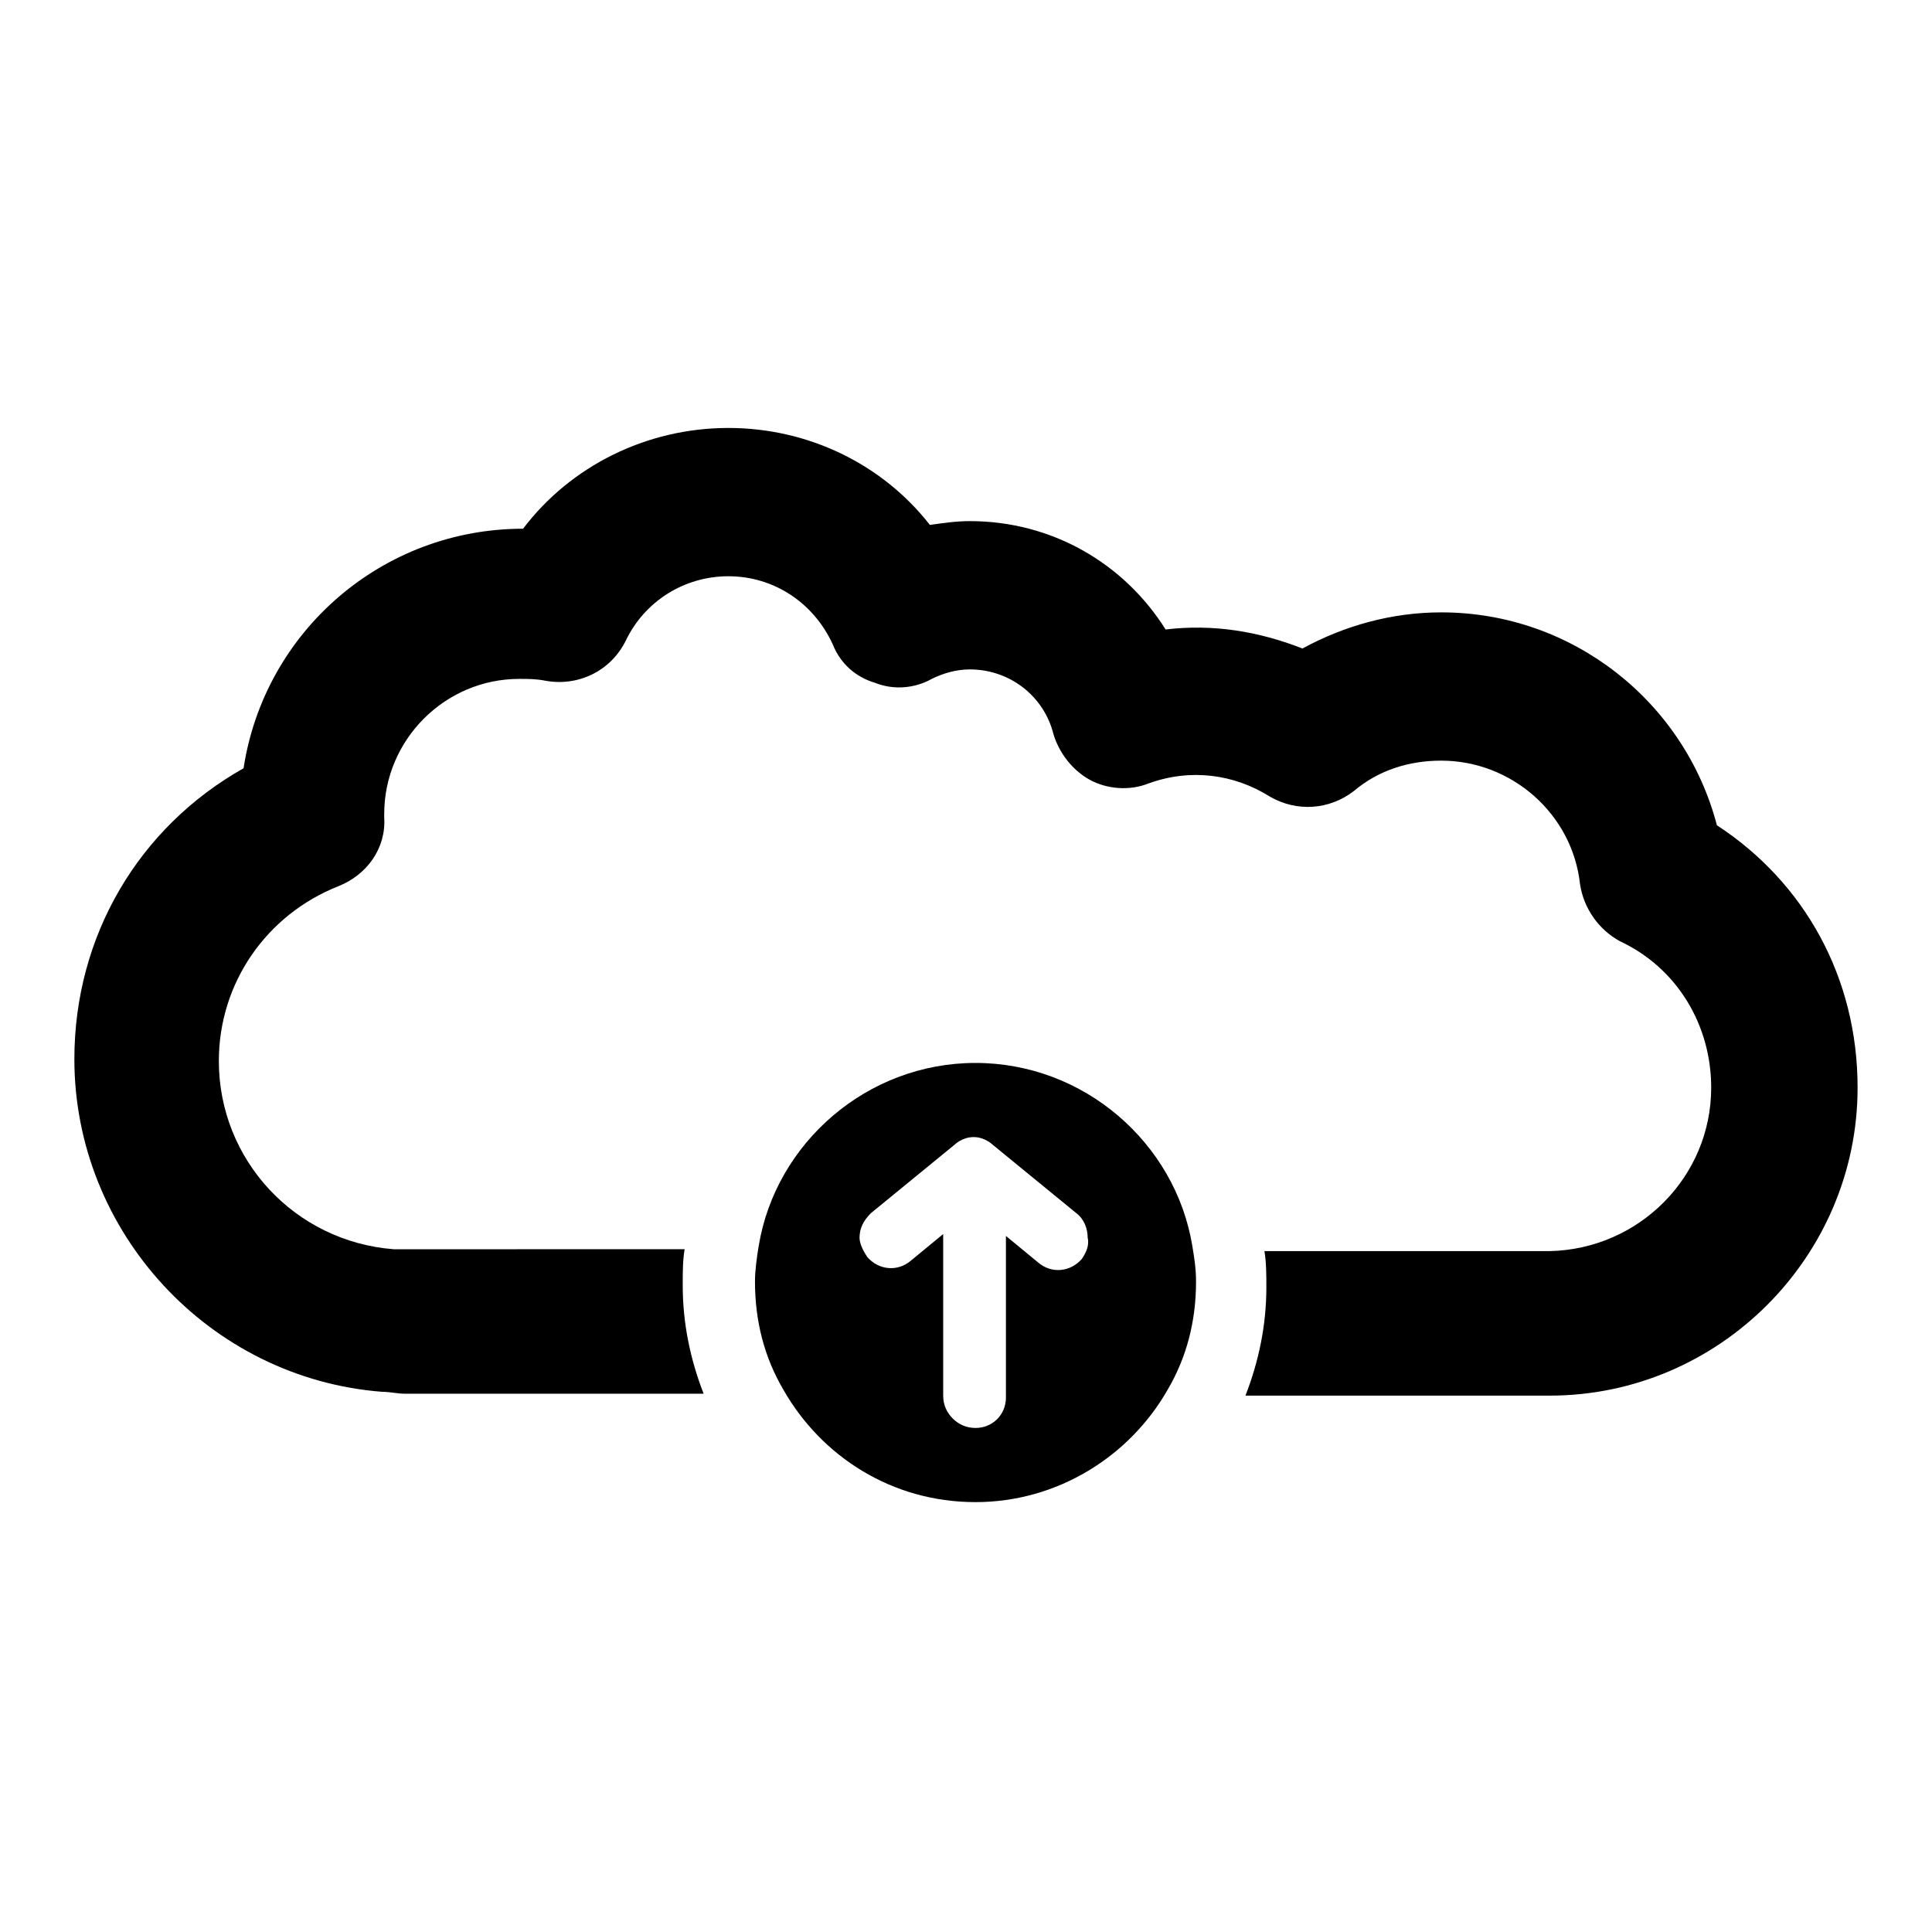
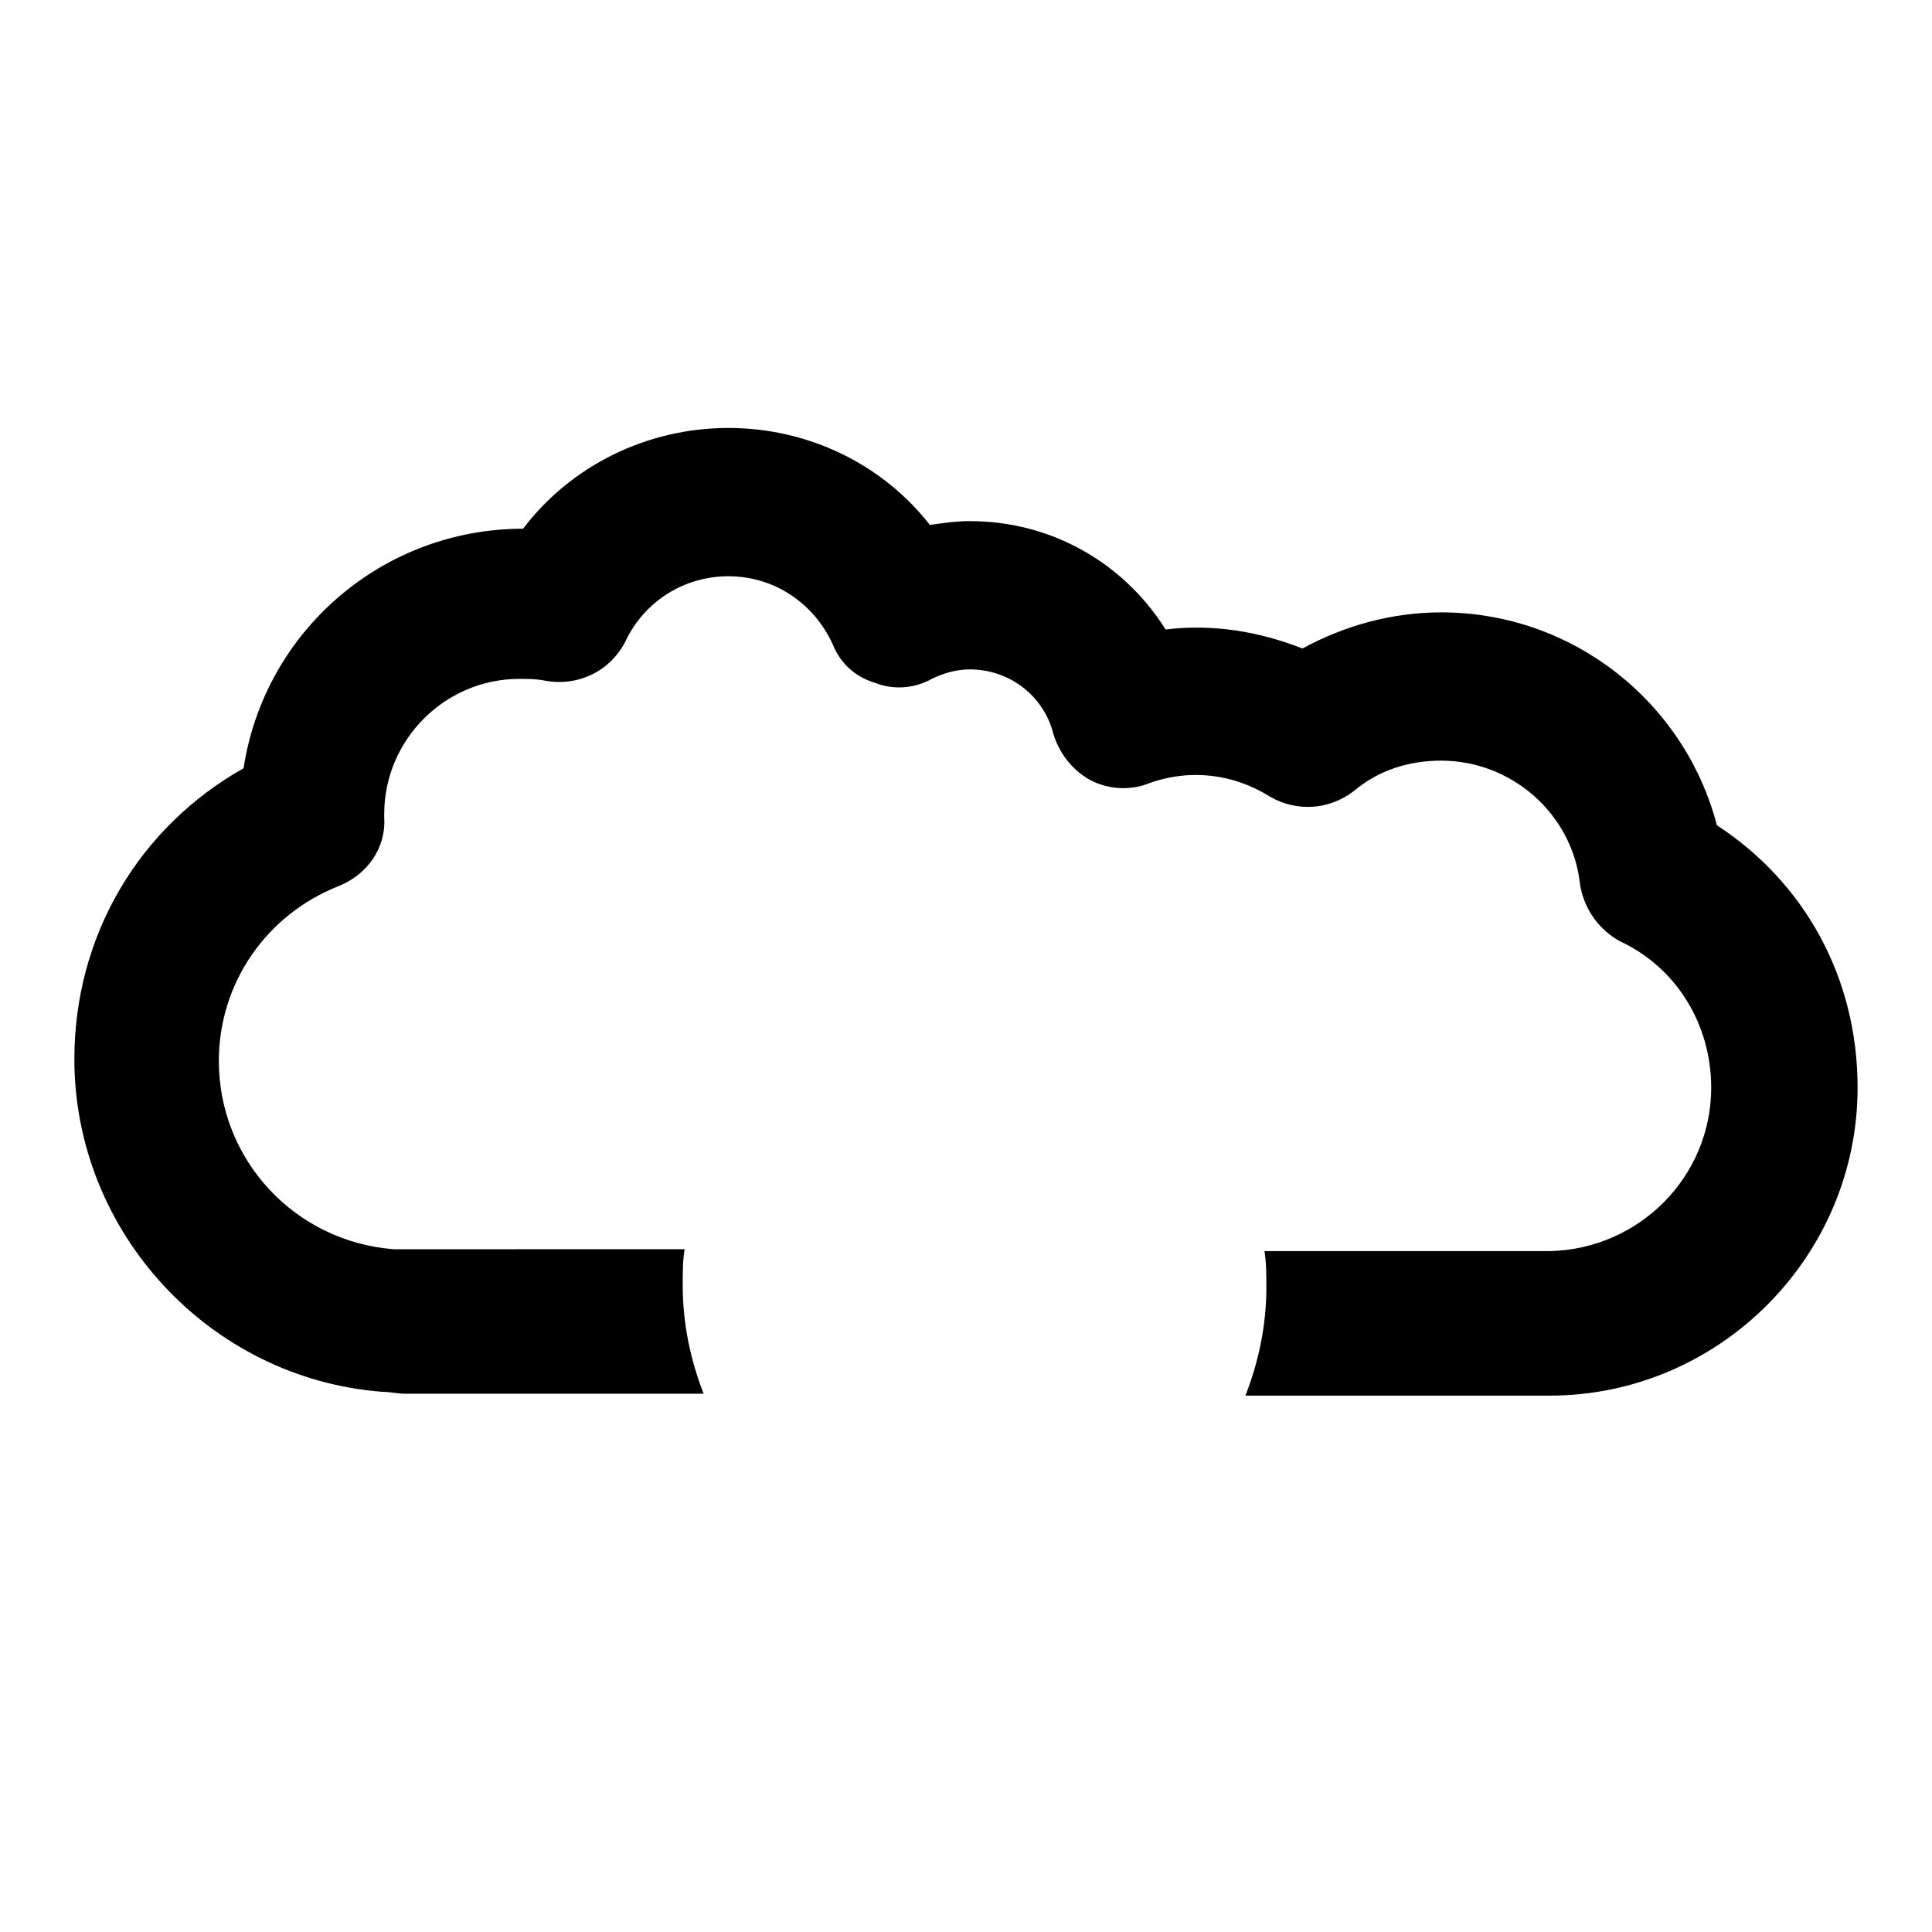
<svg xmlns="http://www.w3.org/2000/svg" fill="#000000" width="800px" height="800px" version="1.1" viewBox="144 144 512 512">
  <g>
    <path d="m599 362.71c-8.566-32.746-38.289-56.426-73.051-56.426-13.098 0-25.695 3.527-36.777 9.574-11.586-4.535-23.68-6.551-36.273-5.039-11.082-17.633-30.23-28.719-51.891-28.719-3.527 0-7.055 0.504-10.578 1.008-12.594-16.121-32.242-25.695-53.402-25.695-21.664 0-41.816 10.078-54.41 26.703-37.293 0-68.527 27.207-74.07 63.48-27.711 15.617-44.84 44.336-44.84 77.082 0 45.848 35.77 84.641 81.617 88.168 2.016 0 4.031 0.504 6.047 0.504h79.098c-3.527-9.07-5.543-18.641-5.543-28.719 0-3.527 0-6.551 0.504-9.574l-74.059 0.004h-2.016-1.008c-26.199-2.016-46.352-23.68-46.352-49.879 0-20.656 12.594-38.793 31.738-46.352 7.559-3.023 12.594-10.078 12.09-18.137v-1.008c0-19.648 16.121-35.77 35.77-35.77 2.519 0 4.535 0 7.055 0.504 8.566 1.512 17.129-2.519 21.16-10.578 5.039-10.578 15.617-17.129 27.207-17.129 12.09 0 22.672 7.055 27.711 18.137 2.016 5.039 6.047 8.566 11.082 10.078 5.039 2.016 10.578 1.512 15.113-1.008 3.023-1.512 6.551-2.519 10.078-2.519 10.578 0 19.648 7.055 22.168 17.129 1.512 5.039 5.039 9.574 9.574 12.09 4.535 2.519 10.578 3.023 15.617 1.008 11.082-4.031 22.672-2.519 32.242 3.527 7.055 4.031 15.617 3.527 22.168-1.512 6.551-5.543 14.609-8.062 23.176-8.062 18.641 0 34.762 14.105 36.777 32.746 1.008 6.551 5.039 12.09 10.578 15.113 15.113 7.055 24.184 22.168 24.184 38.793 0 23.68-19.145 42.824-42.824 43.328l-75.566 0.004c0.504 3.023 0.504 6.551 0.504 9.574 0 10.078-2.016 19.648-5.543 28.719h80.609c44.84 0 81.617-36.777 81.617-81.617 0-29.227-14.105-54.414-37.281-69.531z" />
-     <path d="m402.52 425.69c-28.719 0-52.898 21.16-57.434 48.367-0.504 3.023-1.008 6.551-1.008 9.574 0 10.578 2.519 20.152 7.559 28.719 10.078 17.633 28.719 29.727 50.883 29.727 21.664 0 40.809-12.09 50.883-29.727 5.039-8.566 7.559-18.137 7.559-28.719 0-3.527-0.504-6.551-1.008-9.574-4.531-27.207-28.715-48.367-57.434-48.367zm28.215 51.895c-3.023 3.527-8.062 4.031-11.586 1.008l-8.566-7.055v42.824c0 4.535-3.527 8.062-8.062 8.062-2.519 0-4.535-1.008-6.047-2.519s-2.519-3.527-2.519-6.047v-42.824l-8.566 7.055c-3.527 3.023-8.566 2.519-11.586-1.008-1.008-1.512-2.016-3.527-2.016-5.039 0-2.519 1.008-4.535 3.023-6.551l22.168-18.137s2.016-2.016 5.039-2.016c3.023 0 5.039 2.016 5.039 2.016l22.168 18.137c2.016 1.512 3.023 4.031 3.023 6.551 0.504 2.016-0.504 4.031-1.512 5.543z" />
  </g>
</svg>